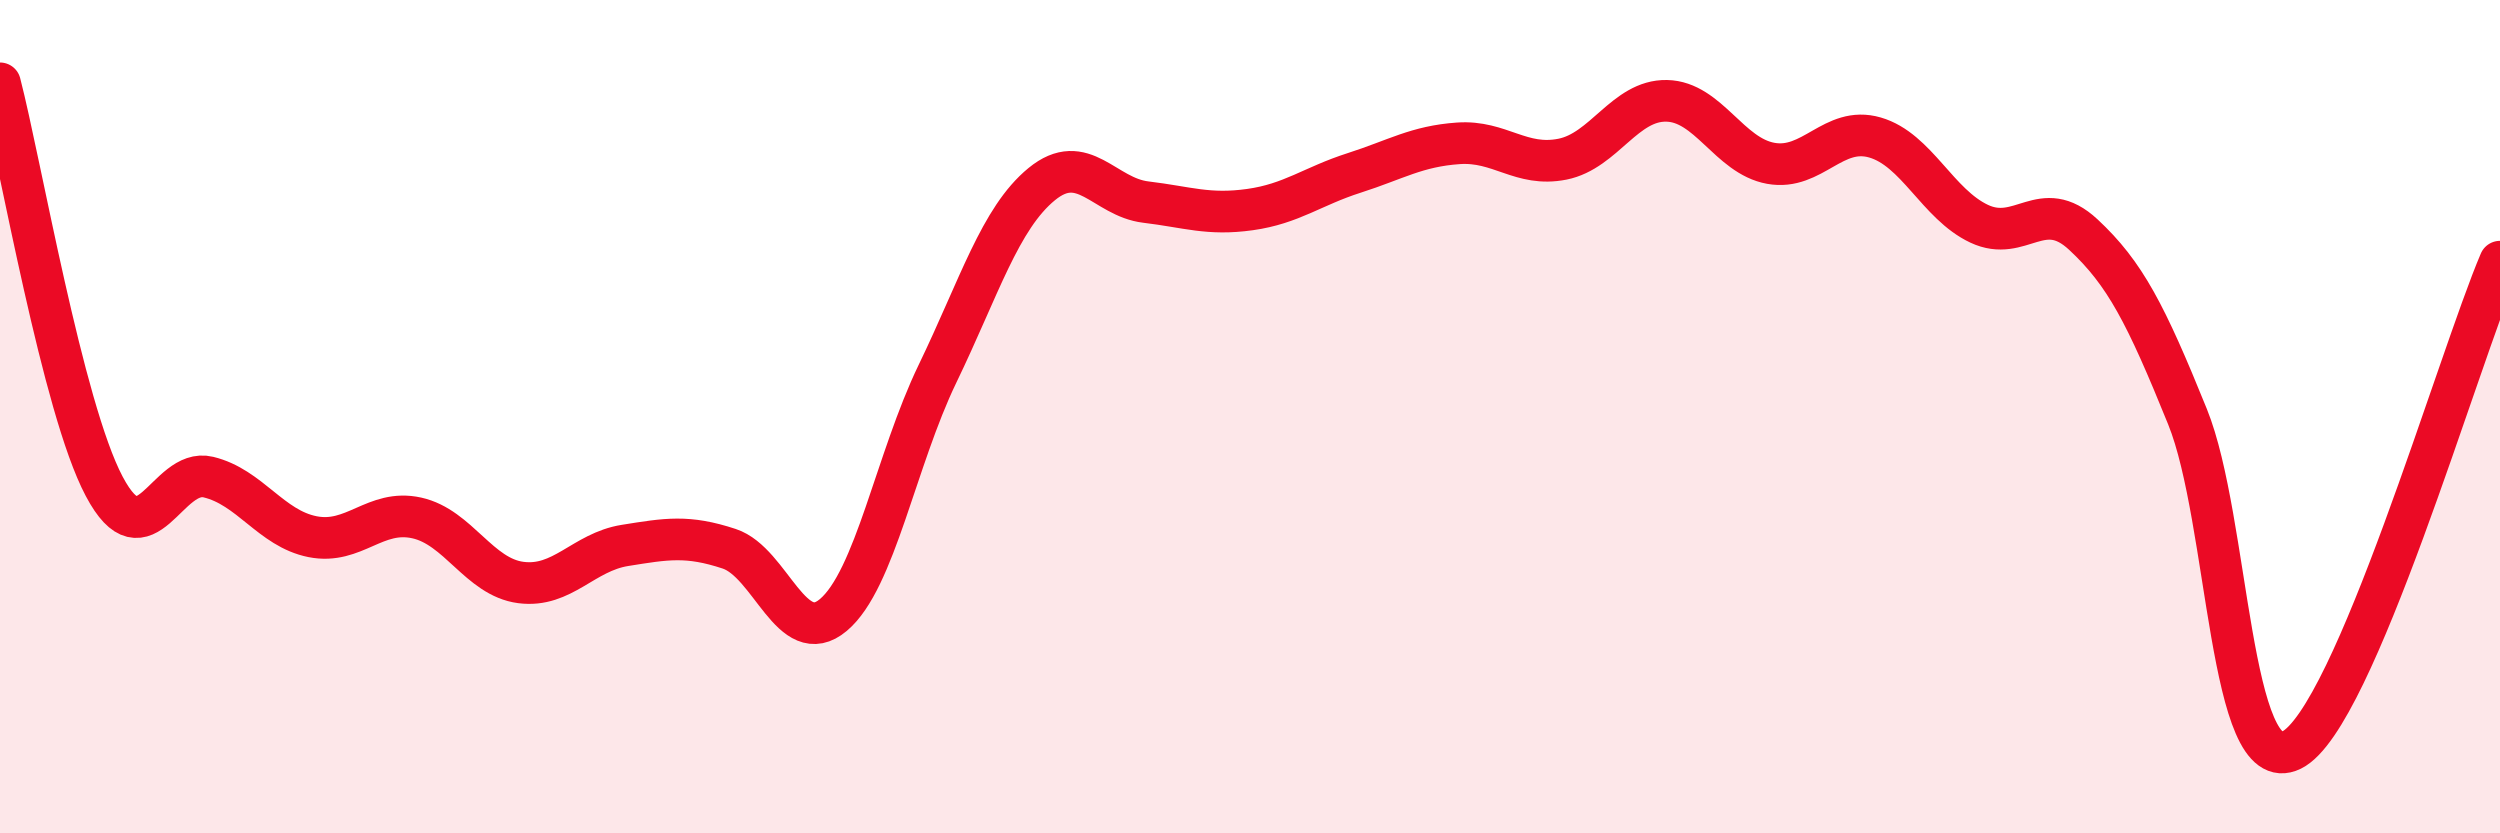
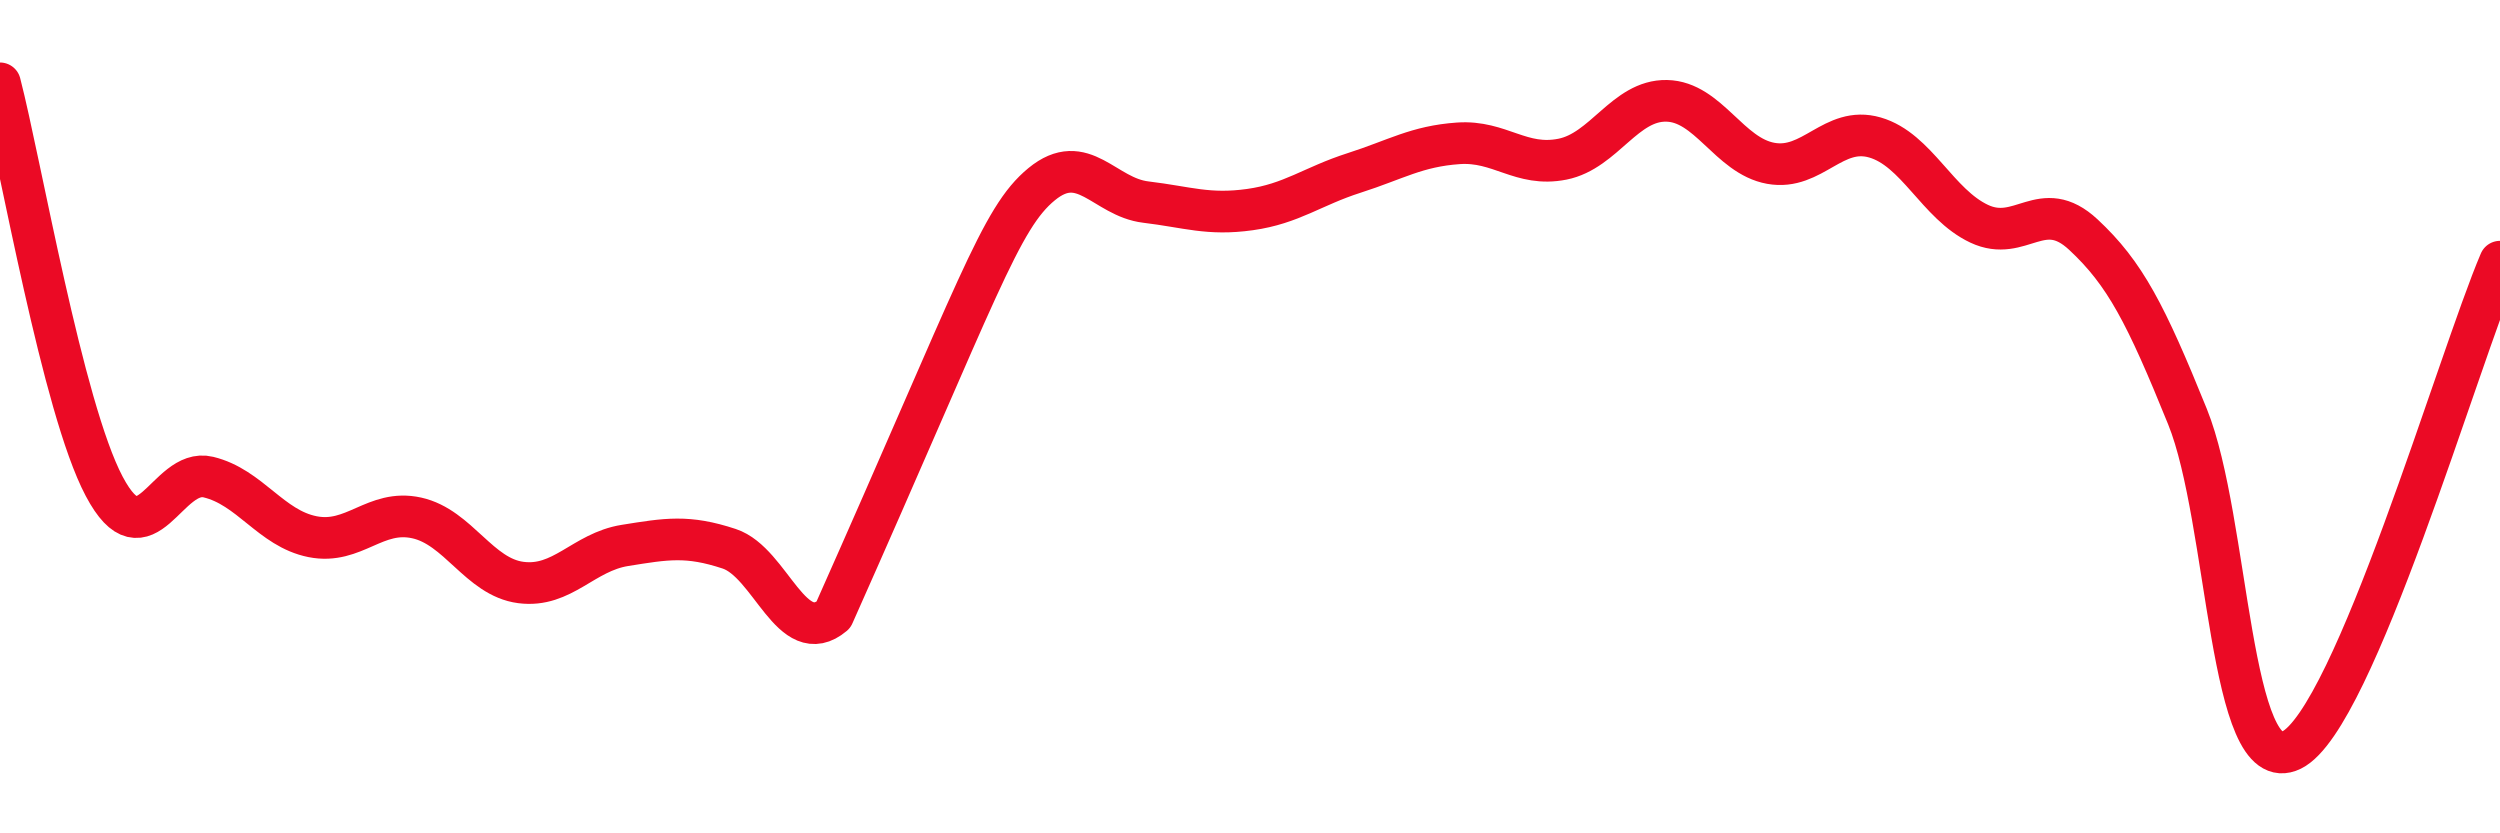
<svg xmlns="http://www.w3.org/2000/svg" width="60" height="20" viewBox="0 0 60 20">
-   <path d="M 0,2 C 0.5,3.93 1.5,9.78 2.5,11.67 C 3.5,13.56 4,11.21 5,11.45 C 6,11.69 6.5,12.68 7.5,12.88 C 8.5,13.08 9,12.21 10,12.43 C 11,12.65 11.5,13.85 12.5,13.98 C 13.5,14.11 14,13.25 15,13.09 C 16,12.93 16.5,12.84 17.5,13.17 C 18.5,13.5 19,15.6 20,14.76 C 21,13.92 21.5,11.04 22.5,8.97 C 23.5,6.9 24,5.24 25,4.42 C 26,3.6 26.5,4.73 27.5,4.85 C 28.5,4.97 29,5.17 30,5.03 C 31,4.89 31.5,4.47 32.5,4.15 C 33.5,3.83 34,3.51 35,3.44 C 36,3.37 36.5,4.02 37.5,3.82 C 38.5,3.62 39,2.4 40,2.42 C 41,2.44 41.5,3.74 42.5,3.92 C 43.5,4.1 44,3.01 45,3.3 C 46,3.59 46.5,4.9 47.5,5.37 C 48.5,5.84 49,4.7 50,5.63 C 51,6.56 51.5,7.53 52.5,10 C 53.5,12.47 53.5,18.74 55,18 C 56.5,17.26 59,8.62 60,6.28L60 20L0 20Z" fill="#EB0A25" opacity="0.1" stroke-linecap="round" stroke-linejoin="round" />
-   <path d="M 0,2 C 0.5,3.93 1.5,9.78 2.5,11.67 C 3.5,13.56 4,11.21 5,11.45 C 6,11.69 6.5,12.68 7.5,12.88 C 8.5,13.08 9,12.21 10,12.43 C 11,12.65 11.5,13.85 12.5,13.98 C 13.5,14.11 14,13.25 15,13.09 C 16,12.93 16.5,12.84 17.5,13.17 C 18.5,13.5 19,15.6 20,14.76 C 21,13.92 21.5,11.04 22.5,8.97 C 23.5,6.9 24,5.24 25,4.42 C 26,3.6 26.5,4.73 27.5,4.85 C 28.5,4.97 29,5.17 30,5.03 C 31,4.89 31.5,4.47 32.5,4.15 C 33.5,3.83 34,3.51 35,3.44 C 36,3.37 36.5,4.02 37.5,3.82 C 38.5,3.62 39,2.4 40,2.42 C 41,2.44 41.5,3.74 42.5,3.92 C 43.5,4.1 44,3.01 45,3.3 C 46,3.59 46.5,4.9 47.5,5.37 C 48.5,5.84 49,4.7 50,5.63 C 51,6.56 51.5,7.53 52.5,10 C 53.5,12.47 53.5,18.74 55,18 C 56.5,17.26 59,8.62 60,6.28" stroke="#EB0A25" stroke-width="1" fill="none" stroke-linecap="round" stroke-linejoin="round" />
+   <path d="M 0,2 C 0.5,3.93 1.5,9.78 2.5,11.67 C 3.5,13.56 4,11.21 5,11.45 C 6,11.69 6.5,12.68 7.5,12.88 C 8.5,13.08 9,12.21 10,12.43 C 11,12.65 11.5,13.85 12.5,13.98 C 13.5,14.11 14,13.25 15,13.09 C 16,12.93 16.5,12.84 17.5,13.17 C 18.5,13.5 19,15.6 20,14.76 C 23.5,6.9 24,5.24 25,4.42 C 26,3.6 26.5,4.73 27.5,4.85 C 28.5,4.97 29,5.17 30,5.03 C 31,4.89 31.5,4.47 32.5,4.15 C 33.5,3.83 34,3.51 35,3.44 C 36,3.37 36.5,4.02 37.5,3.82 C 38.5,3.62 39,2.4 40,2.42 C 41,2.44 41.5,3.74 42.5,3.92 C 43.5,4.1 44,3.01 45,3.3 C 46,3.59 46.5,4.9 47.5,5.37 C 48.5,5.84 49,4.7 50,5.63 C 51,6.56 51.5,7.53 52.5,10 C 53.5,12.47 53.5,18.74 55,18 C 56.5,17.26 59,8.62 60,6.28" stroke="#EB0A25" stroke-width="1" fill="none" stroke-linecap="round" stroke-linejoin="round" />
</svg>